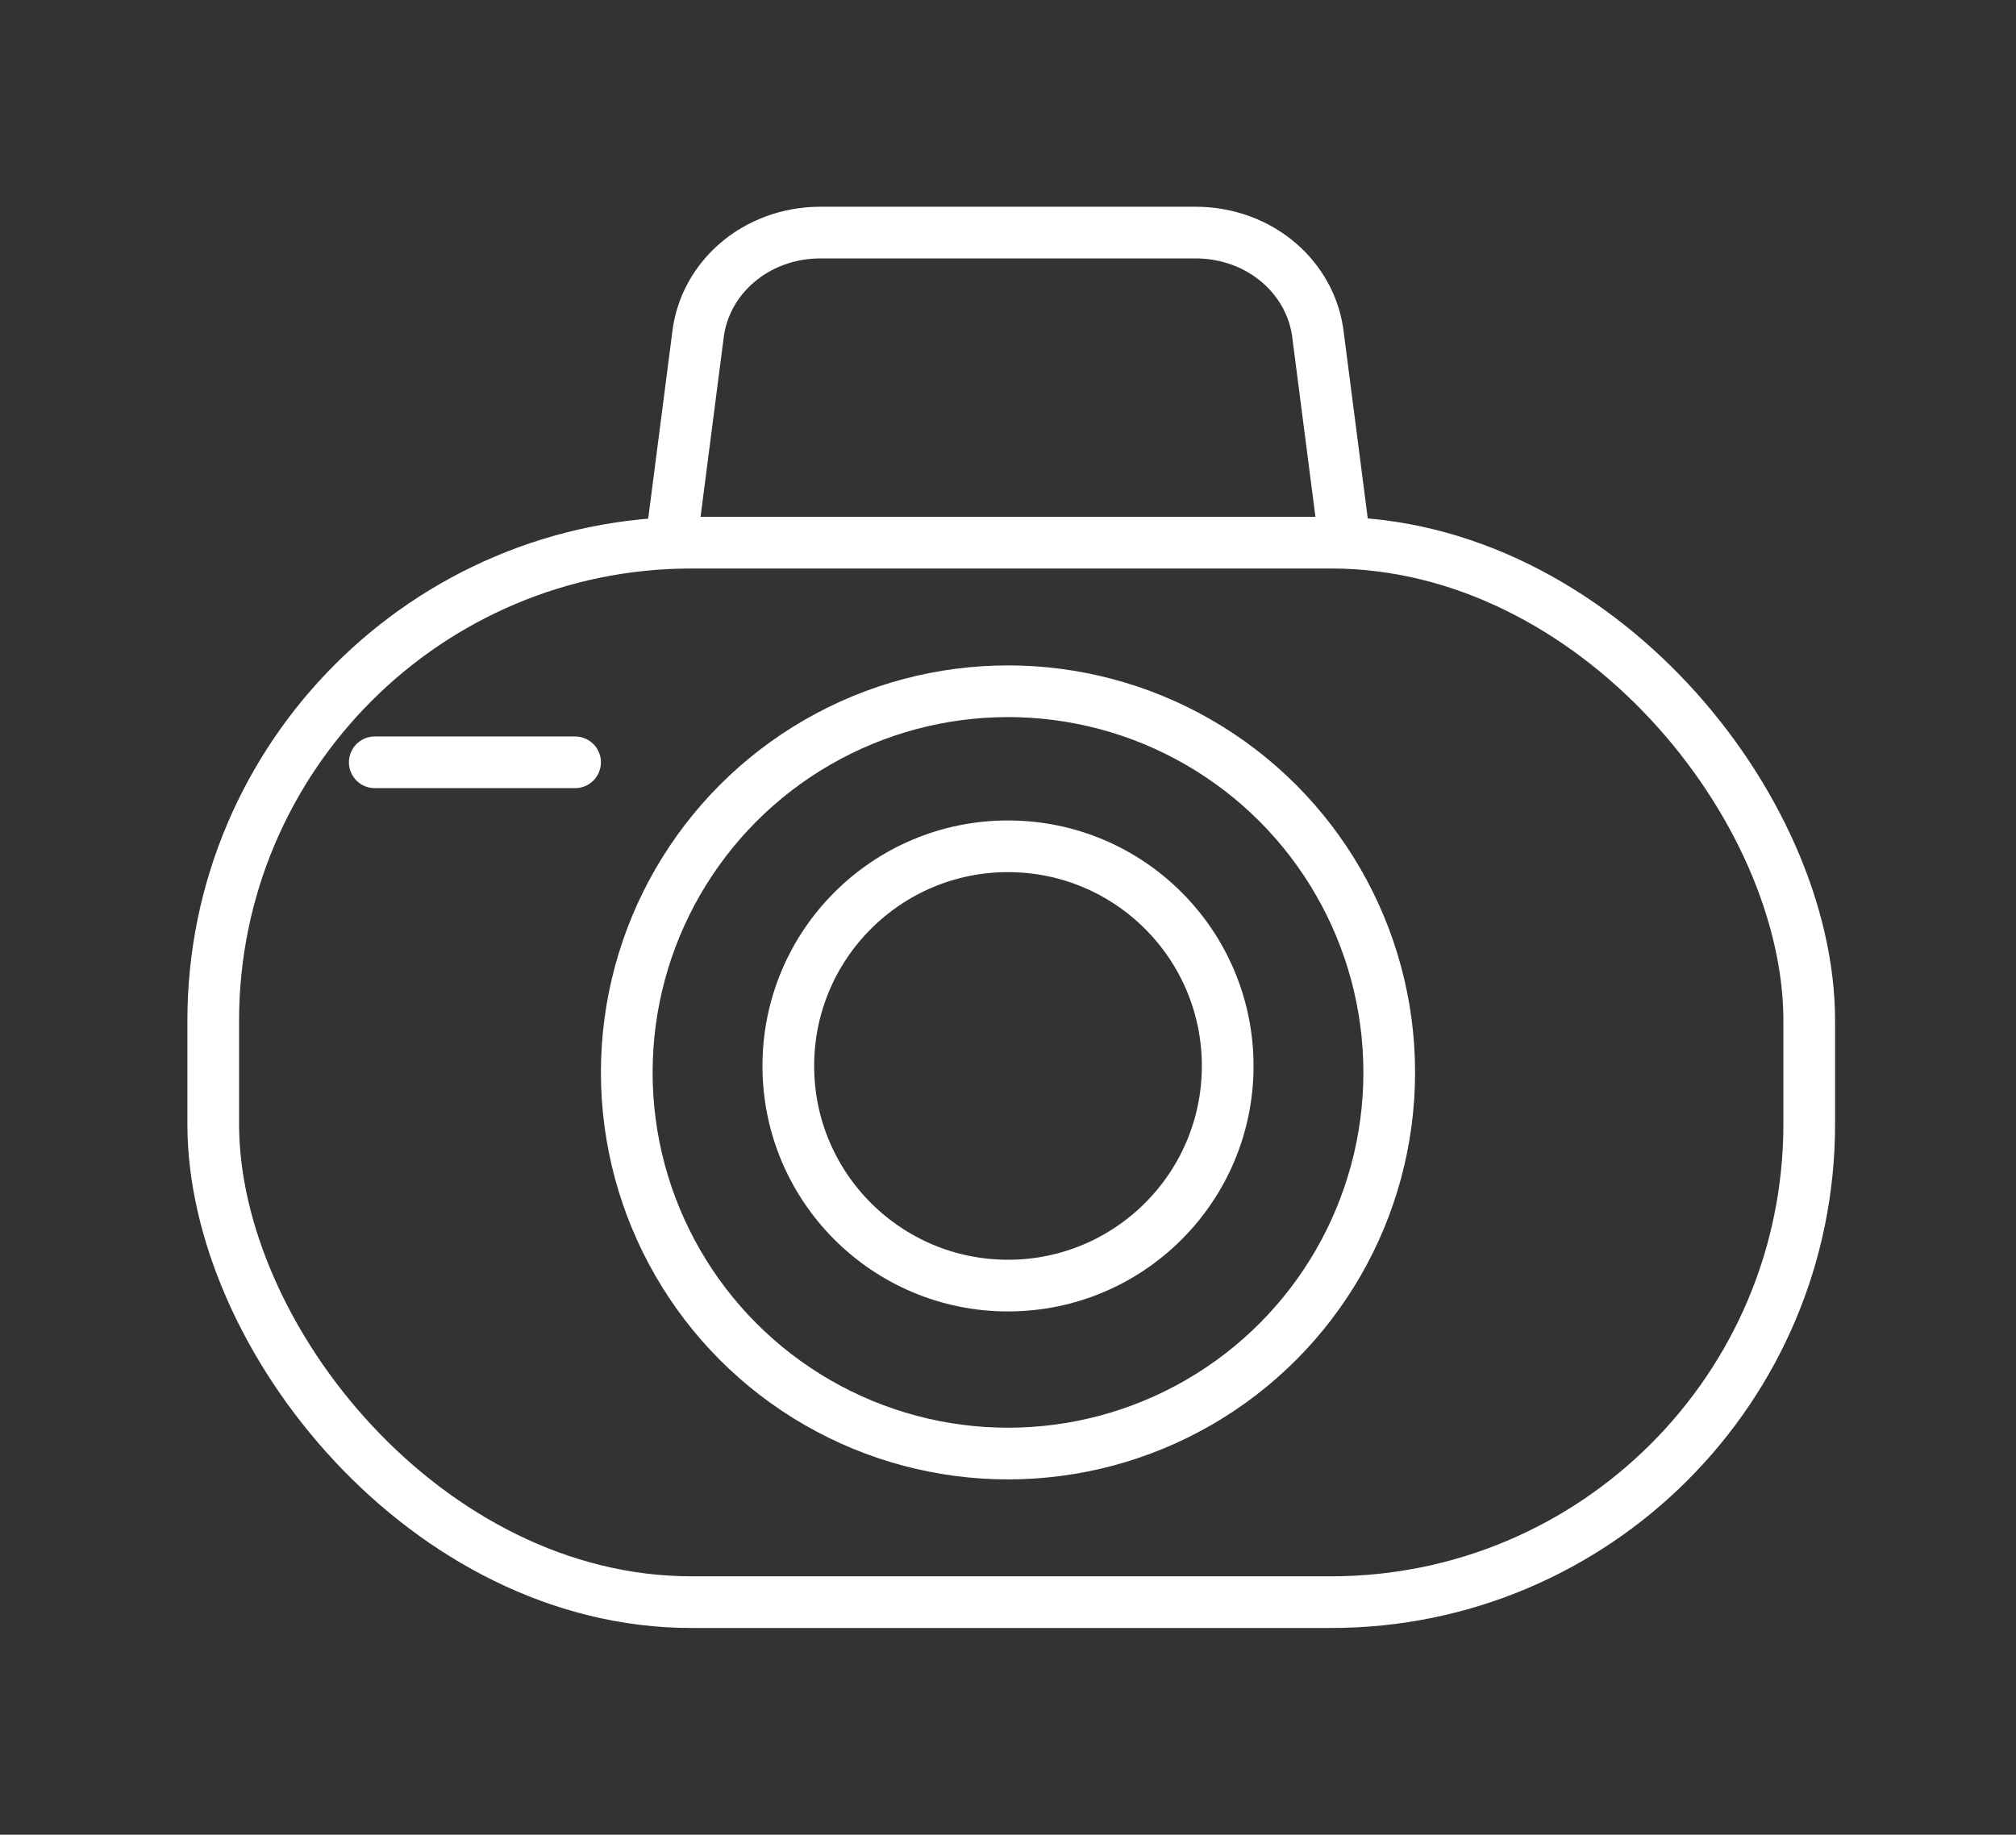
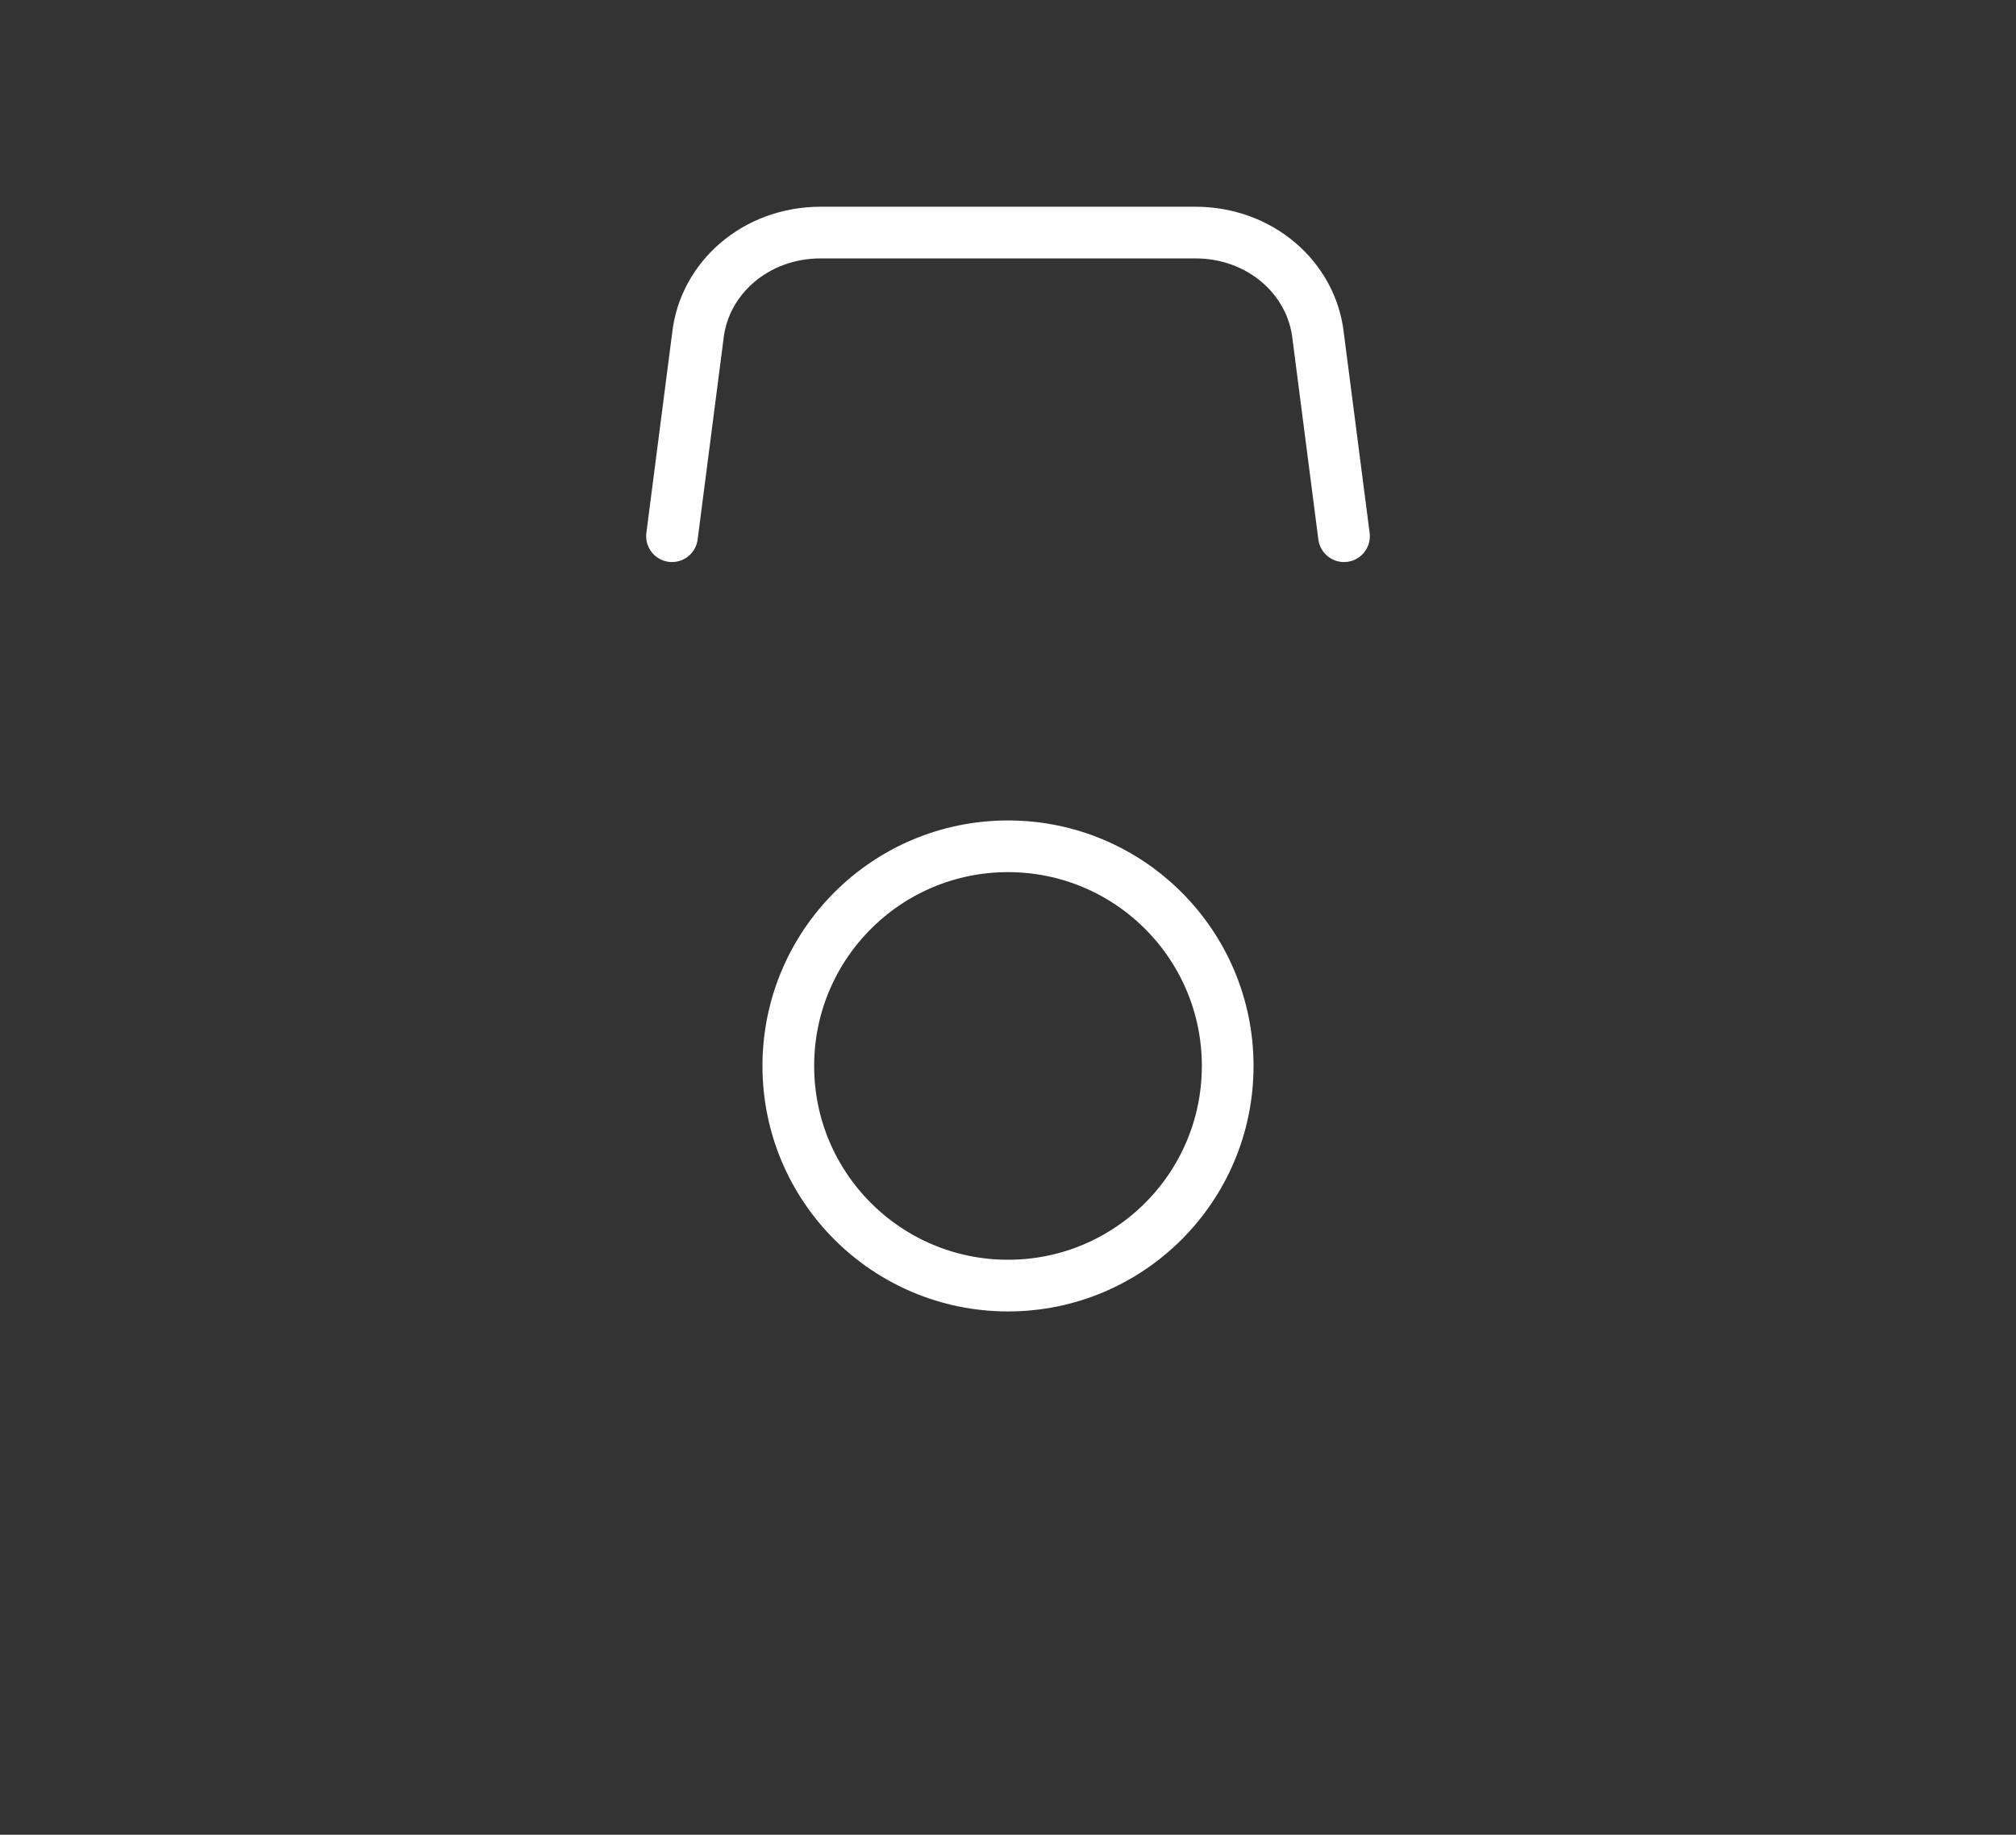
<svg xmlns="http://www.w3.org/2000/svg" version="1.1" viewBox="0 0 31.2 28.4">
  <rect x="0" y="0" width="31.2" height="28.4" fill="#333333" stroke="none" />
  <defs>
    <style>
      .cls-1 {
        fill: none;
        stroke: #fff;
        stroke-linecap: round;
        stroke-linejoin: round;
        stroke-width: .8px;
      }
    </style>
  </defs>
  <g>
    <g id="_イヤー_1">
      <g>
-         <rect class="cls-1" x="3.3" y="8.4" width="24.7" height="16.4" rx="7.4" ry="7.4" />
-         <circle class="cls-1" cx="15.6" cy="16.6" r="5.9" />
        <path class="cls-1" d="M10.4,8.3l.4-3.1c.1-.9.9-1.6,1.9-1.6h5.8c1,0,1.8.7,1.9,1.6l.4,3.1" />
-         <line class="cls-1" x1="5.8" y1="11.8" x2="8.9" y2="11.8" />
      </g>
      <circle class="cls-1" cx="15.6" cy="16.5" r="3.4" />
    </g>
  </g>
</svg>